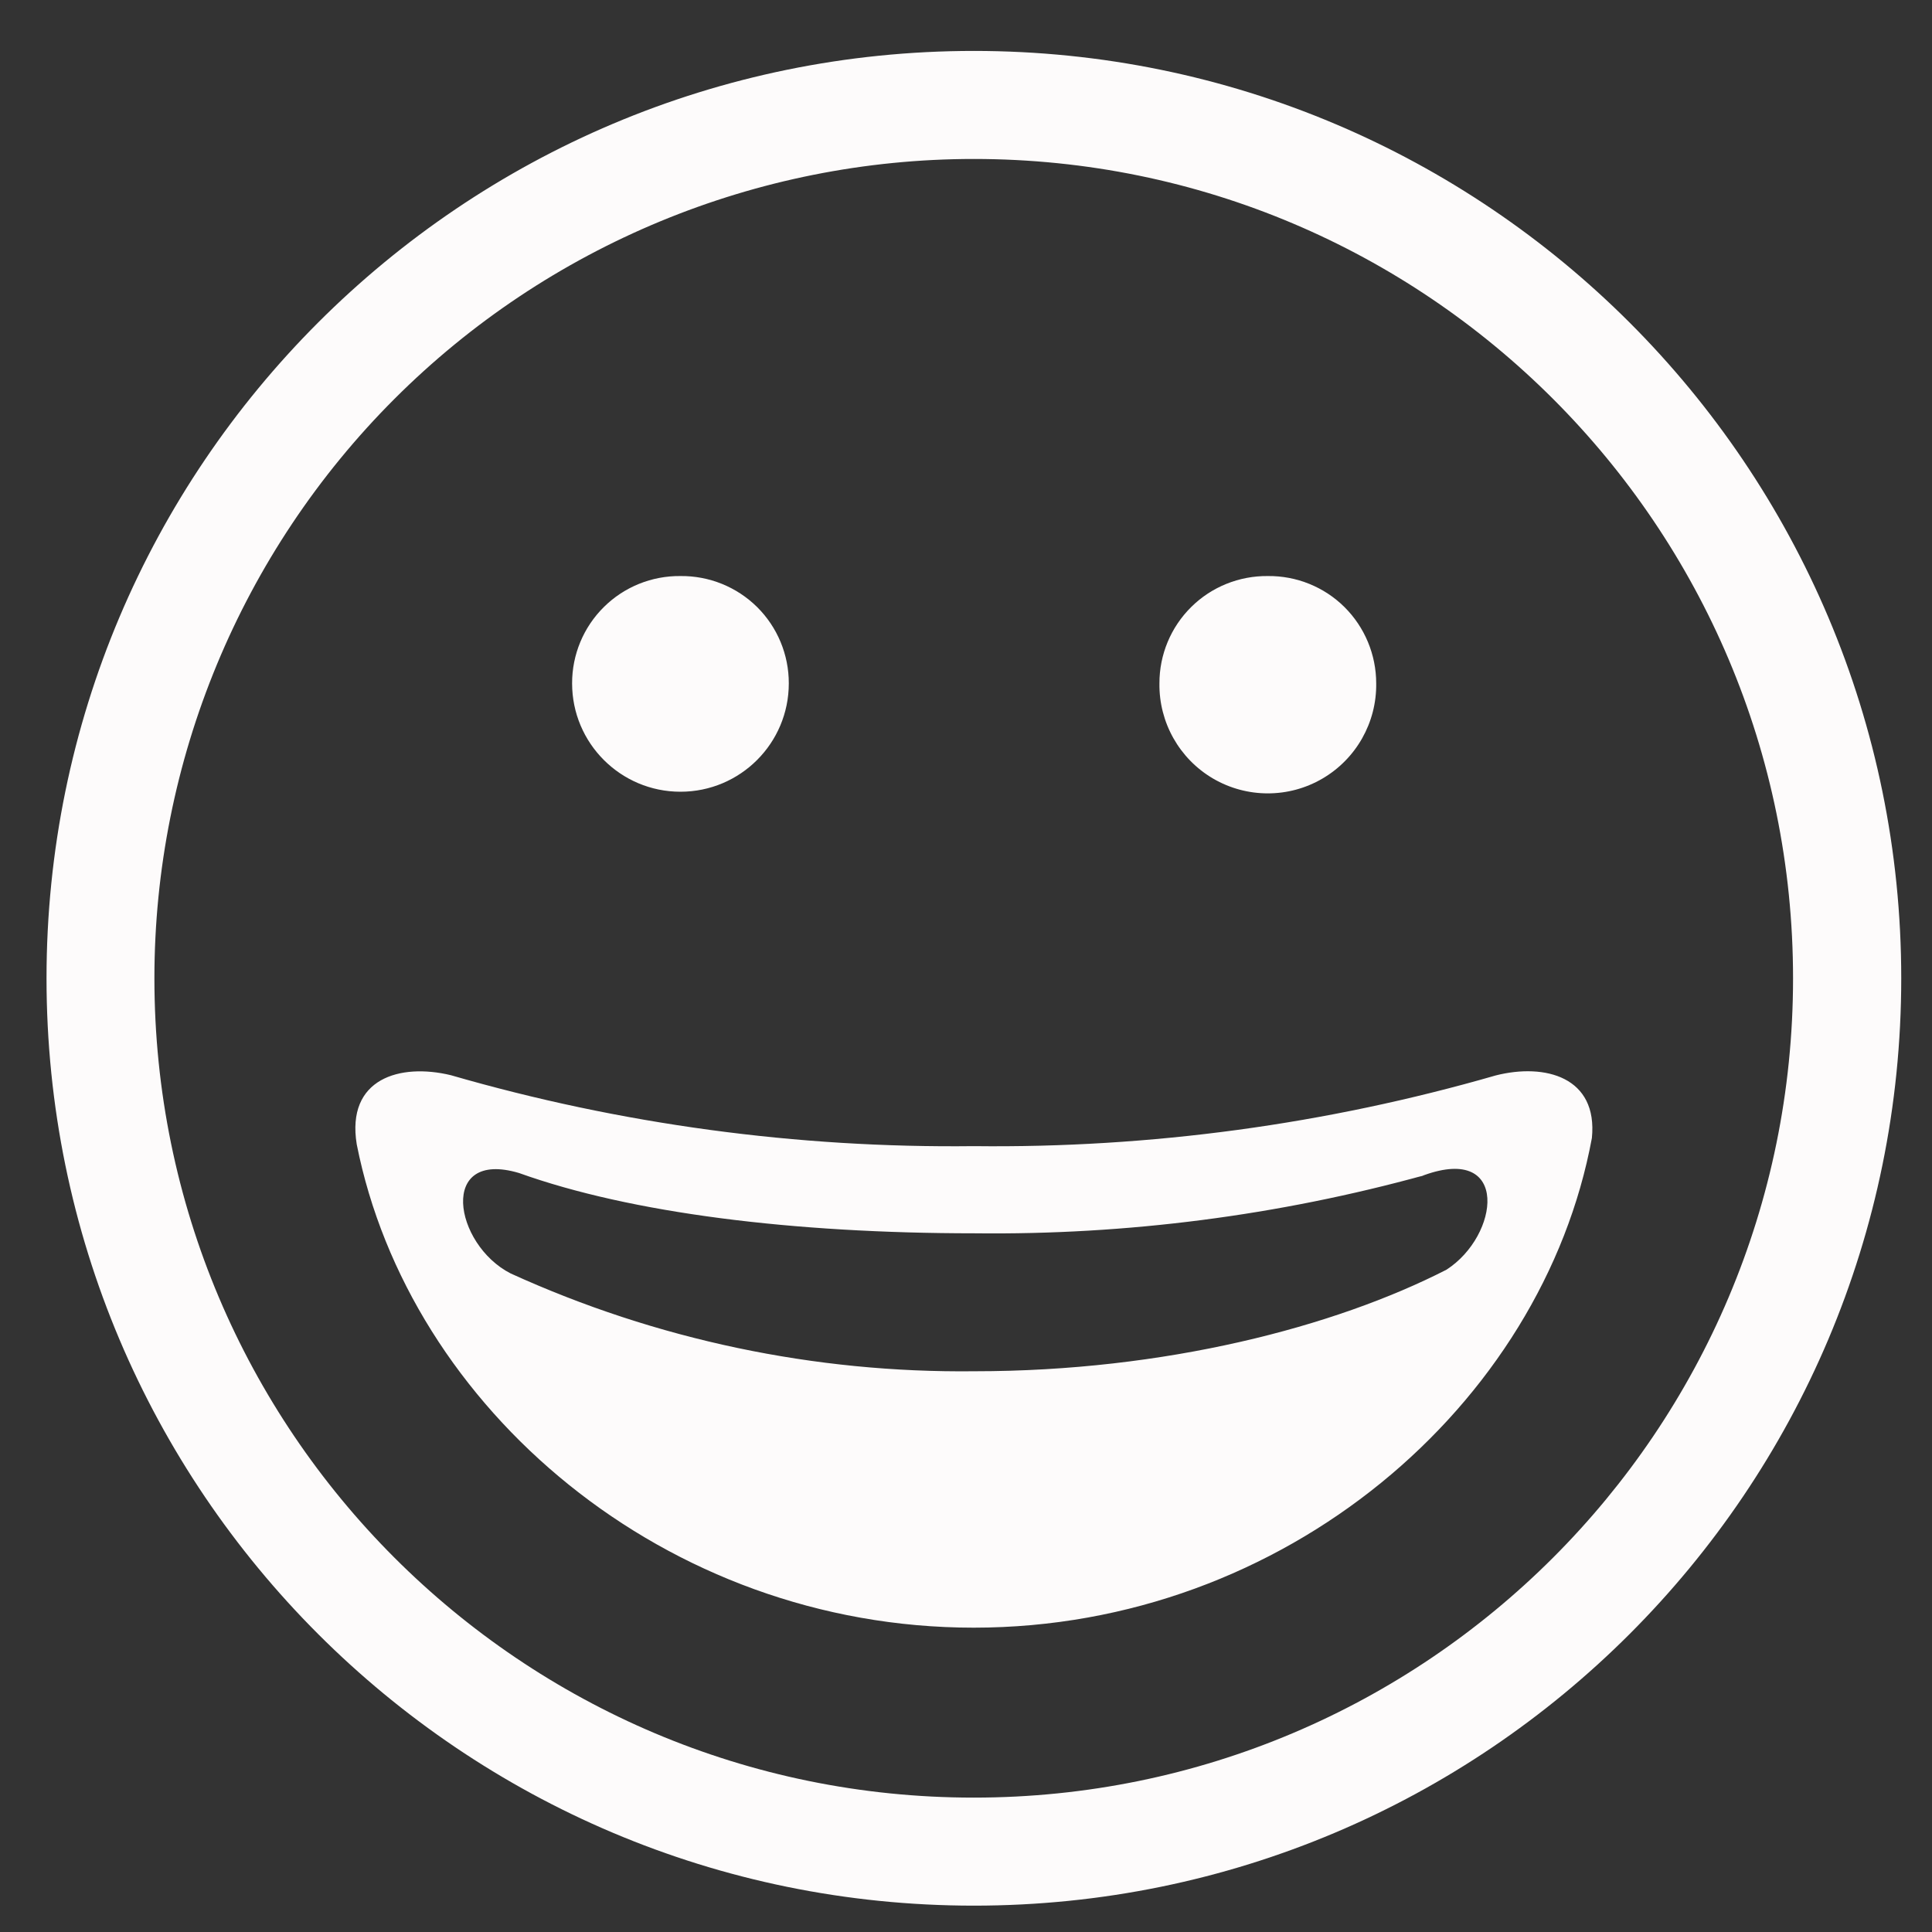
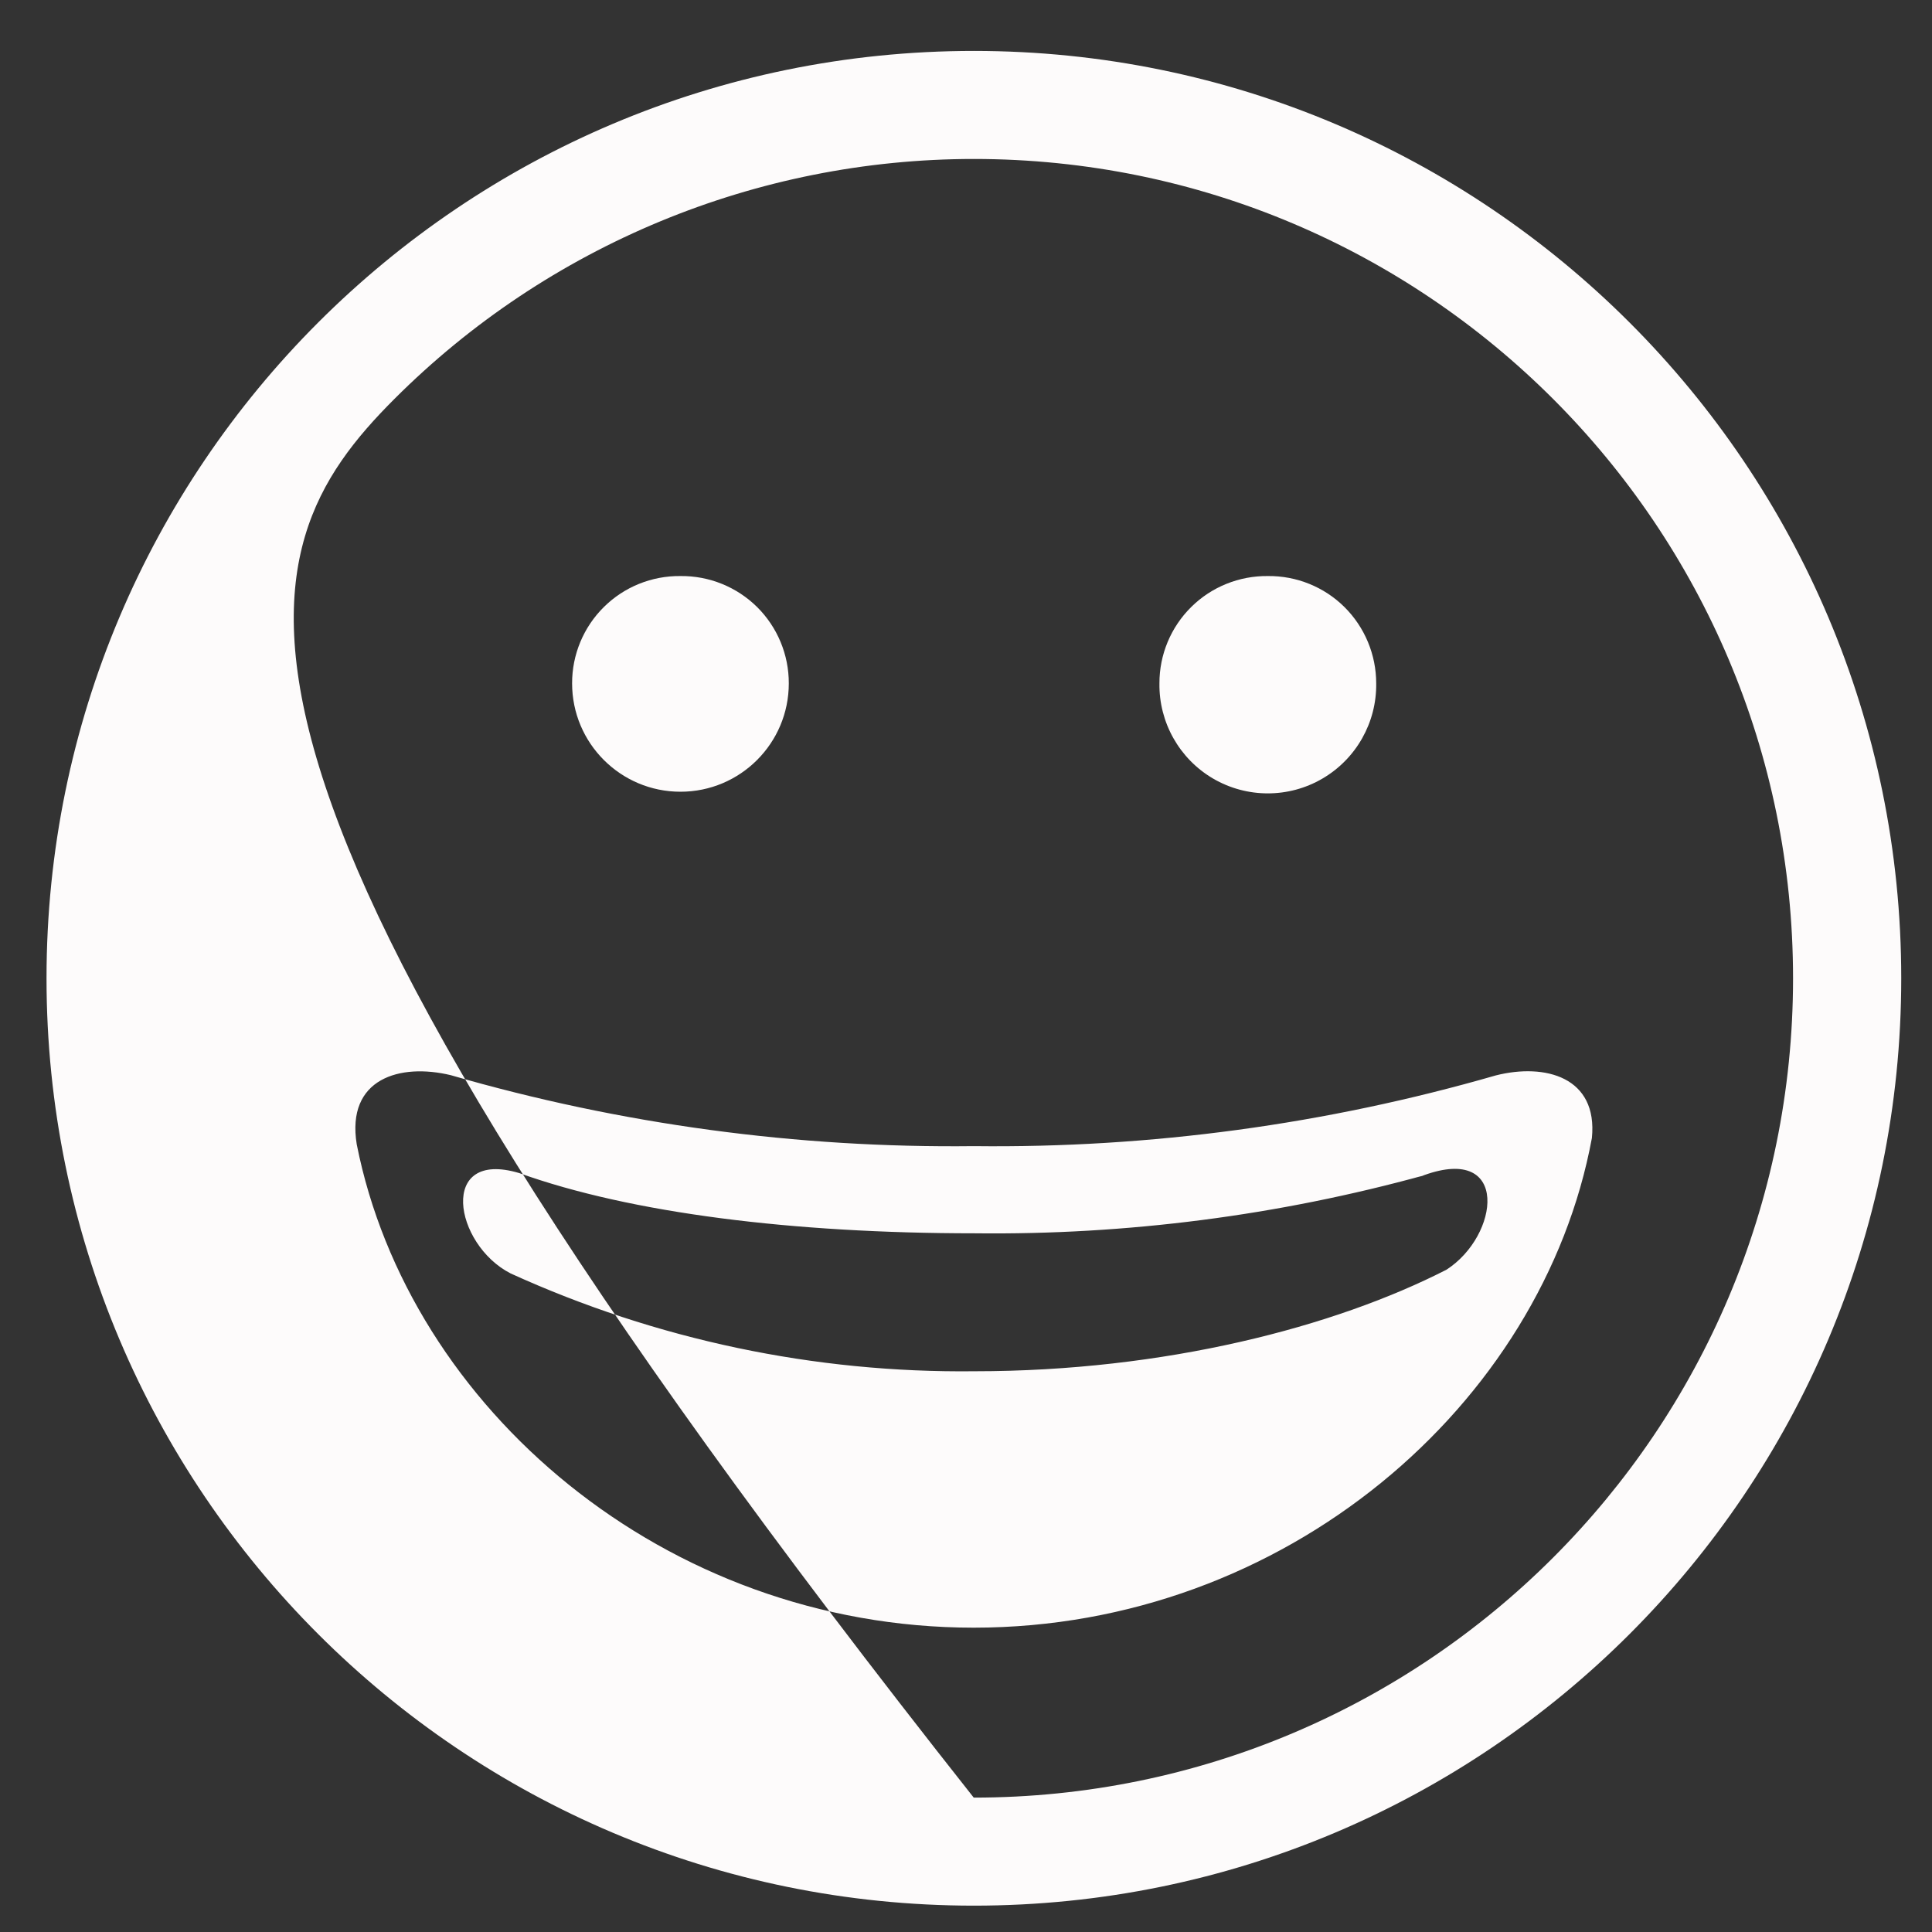
<svg xmlns="http://www.w3.org/2000/svg" width="25" height="25" viewBox="0 0 25 25" fill="none">
  <rect x="0" y="0" width="25" height="25" fill="#333333" stroke="none" />
-   <path fill-rule="evenodd" clip-rule="evenodd" d="M12.602 0.659C19.229 0.659 24.602 6.032 24.602 12.659C24.602 19.287 19.229 24.659 12.602 24.659C5.974 24.659 0.602 19.287 0.602 12.659C0.602 6.032 5.974 0.659 12.602 0.659ZM12.602 2.057C18.457 2.058 23.203 6.805 23.202 12.66C23.202 18.515 18.455 23.261 12.6 23.261C6.745 23.261 1.998 18.514 1.998 12.659C1.998 9.847 3.116 7.15 5.104 5.162C7.093 3.174 9.79 2.057 12.602 2.057ZM8.805 7.454C8.434 7.45 8.077 7.594 7.814 7.855C7.55 8.116 7.402 8.472 7.403 8.843C7.403 9.617 8.031 10.245 8.805 10.245C9.58 10.245 10.207 9.617 10.207 8.843C10.208 8.472 10.06 8.116 9.797 7.855C9.533 7.594 9.176 7.45 8.805 7.454ZM20.599 14.726C19.96 18.179 16.627 21.062 12.6 21.062C8.605 21.062 5.292 18.221 4.616 14.807C4.478 13.955 5.176 13.754 5.834 13.913C8.032 14.549 10.313 14.858 12.602 14.831C14.885 14.858 17.16 14.549 19.355 13.916C19.994 13.754 20.678 13.937 20.599 14.726ZM18.429 15.206C18.367 15.23 18.304 15.248 18.24 15.269C18.233 15.272 18.444 15.203 18.438 15.206C16.541 15.729 14.579 15.982 12.611 15.959C10.263 15.959 8.163 15.698 6.717 15.179C5.669 14.867 5.87 16.1 6.607 16.478C8.491 17.336 10.541 17.768 12.611 17.744C15.074 17.744 17.268 17.171 18.717 16.43C19.403 15.989 19.538 14.807 18.429 15.206ZM16.406 7.454C16.035 7.45 15.677 7.594 15.414 7.855C15.15 8.116 15.002 8.472 15.003 8.843C14.996 9.349 15.262 9.82 15.698 10.075C16.135 10.33 16.676 10.33 17.112 10.075C17.549 9.82 17.815 9.349 17.808 8.843C17.808 8.472 17.66 8.116 17.397 7.855C17.134 7.594 16.776 7.45 16.406 7.454Z" fill="#FDFBFB" />
+   <path fill-rule="evenodd" clip-rule="evenodd" d="M12.602 0.659C19.229 0.659 24.602 6.032 24.602 12.659C24.602 19.287 19.229 24.659 12.602 24.659C5.974 24.659 0.602 19.287 0.602 12.659C0.602 6.032 5.974 0.659 12.602 0.659ZM12.602 2.057C18.457 2.058 23.203 6.805 23.202 12.66C23.202 18.515 18.455 23.261 12.6 23.261C1.998 9.847 3.116 7.15 5.104 5.162C7.093 3.174 9.79 2.057 12.602 2.057ZM8.805 7.454C8.434 7.45 8.077 7.594 7.814 7.855C7.55 8.116 7.402 8.472 7.403 8.843C7.403 9.617 8.031 10.245 8.805 10.245C9.58 10.245 10.207 9.617 10.207 8.843C10.208 8.472 10.06 8.116 9.797 7.855C9.533 7.594 9.176 7.45 8.805 7.454ZM20.599 14.726C19.96 18.179 16.627 21.062 12.6 21.062C8.605 21.062 5.292 18.221 4.616 14.807C4.478 13.955 5.176 13.754 5.834 13.913C8.032 14.549 10.313 14.858 12.602 14.831C14.885 14.858 17.16 14.549 19.355 13.916C19.994 13.754 20.678 13.937 20.599 14.726ZM18.429 15.206C18.367 15.23 18.304 15.248 18.24 15.269C18.233 15.272 18.444 15.203 18.438 15.206C16.541 15.729 14.579 15.982 12.611 15.959C10.263 15.959 8.163 15.698 6.717 15.179C5.669 14.867 5.87 16.1 6.607 16.478C8.491 17.336 10.541 17.768 12.611 17.744C15.074 17.744 17.268 17.171 18.717 16.43C19.403 15.989 19.538 14.807 18.429 15.206ZM16.406 7.454C16.035 7.45 15.677 7.594 15.414 7.855C15.15 8.116 15.002 8.472 15.003 8.843C14.996 9.349 15.262 9.82 15.698 10.075C16.135 10.33 16.676 10.33 17.112 10.075C17.549 9.82 17.815 9.349 17.808 8.843C17.808 8.472 17.66 8.116 17.397 7.855C17.134 7.594 16.776 7.45 16.406 7.454Z" fill="#FDFBFB" />
</svg>